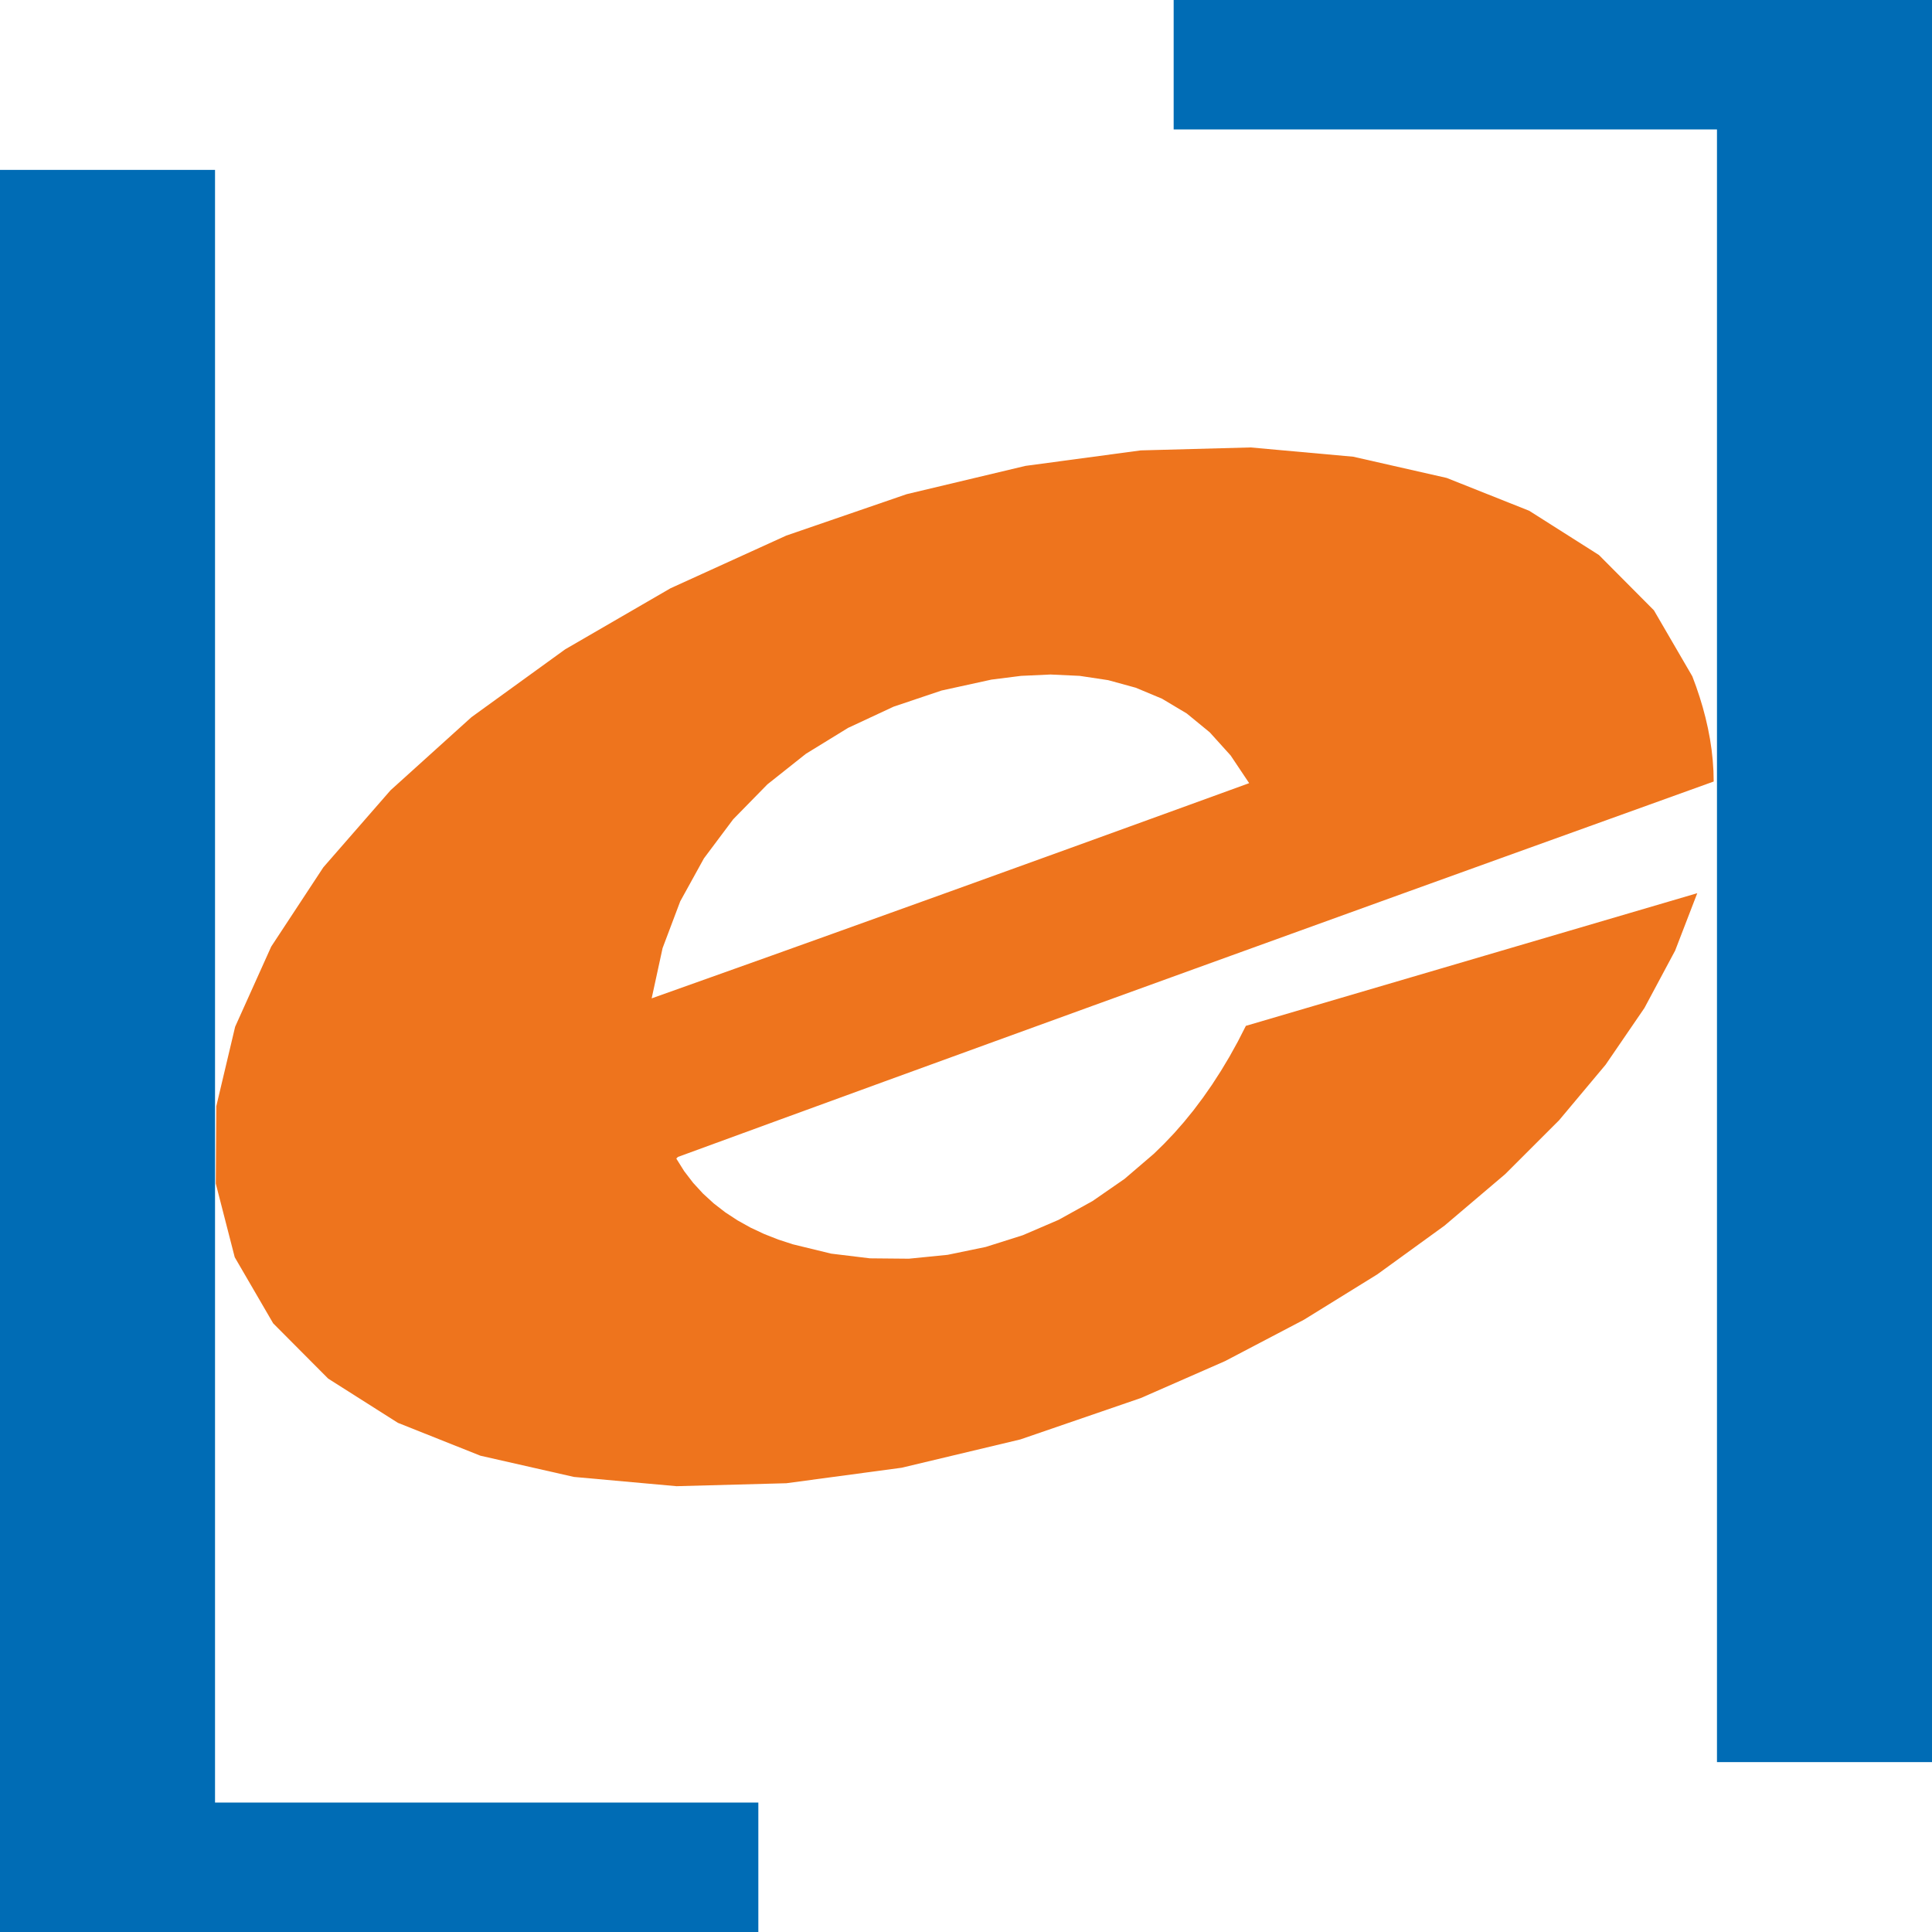
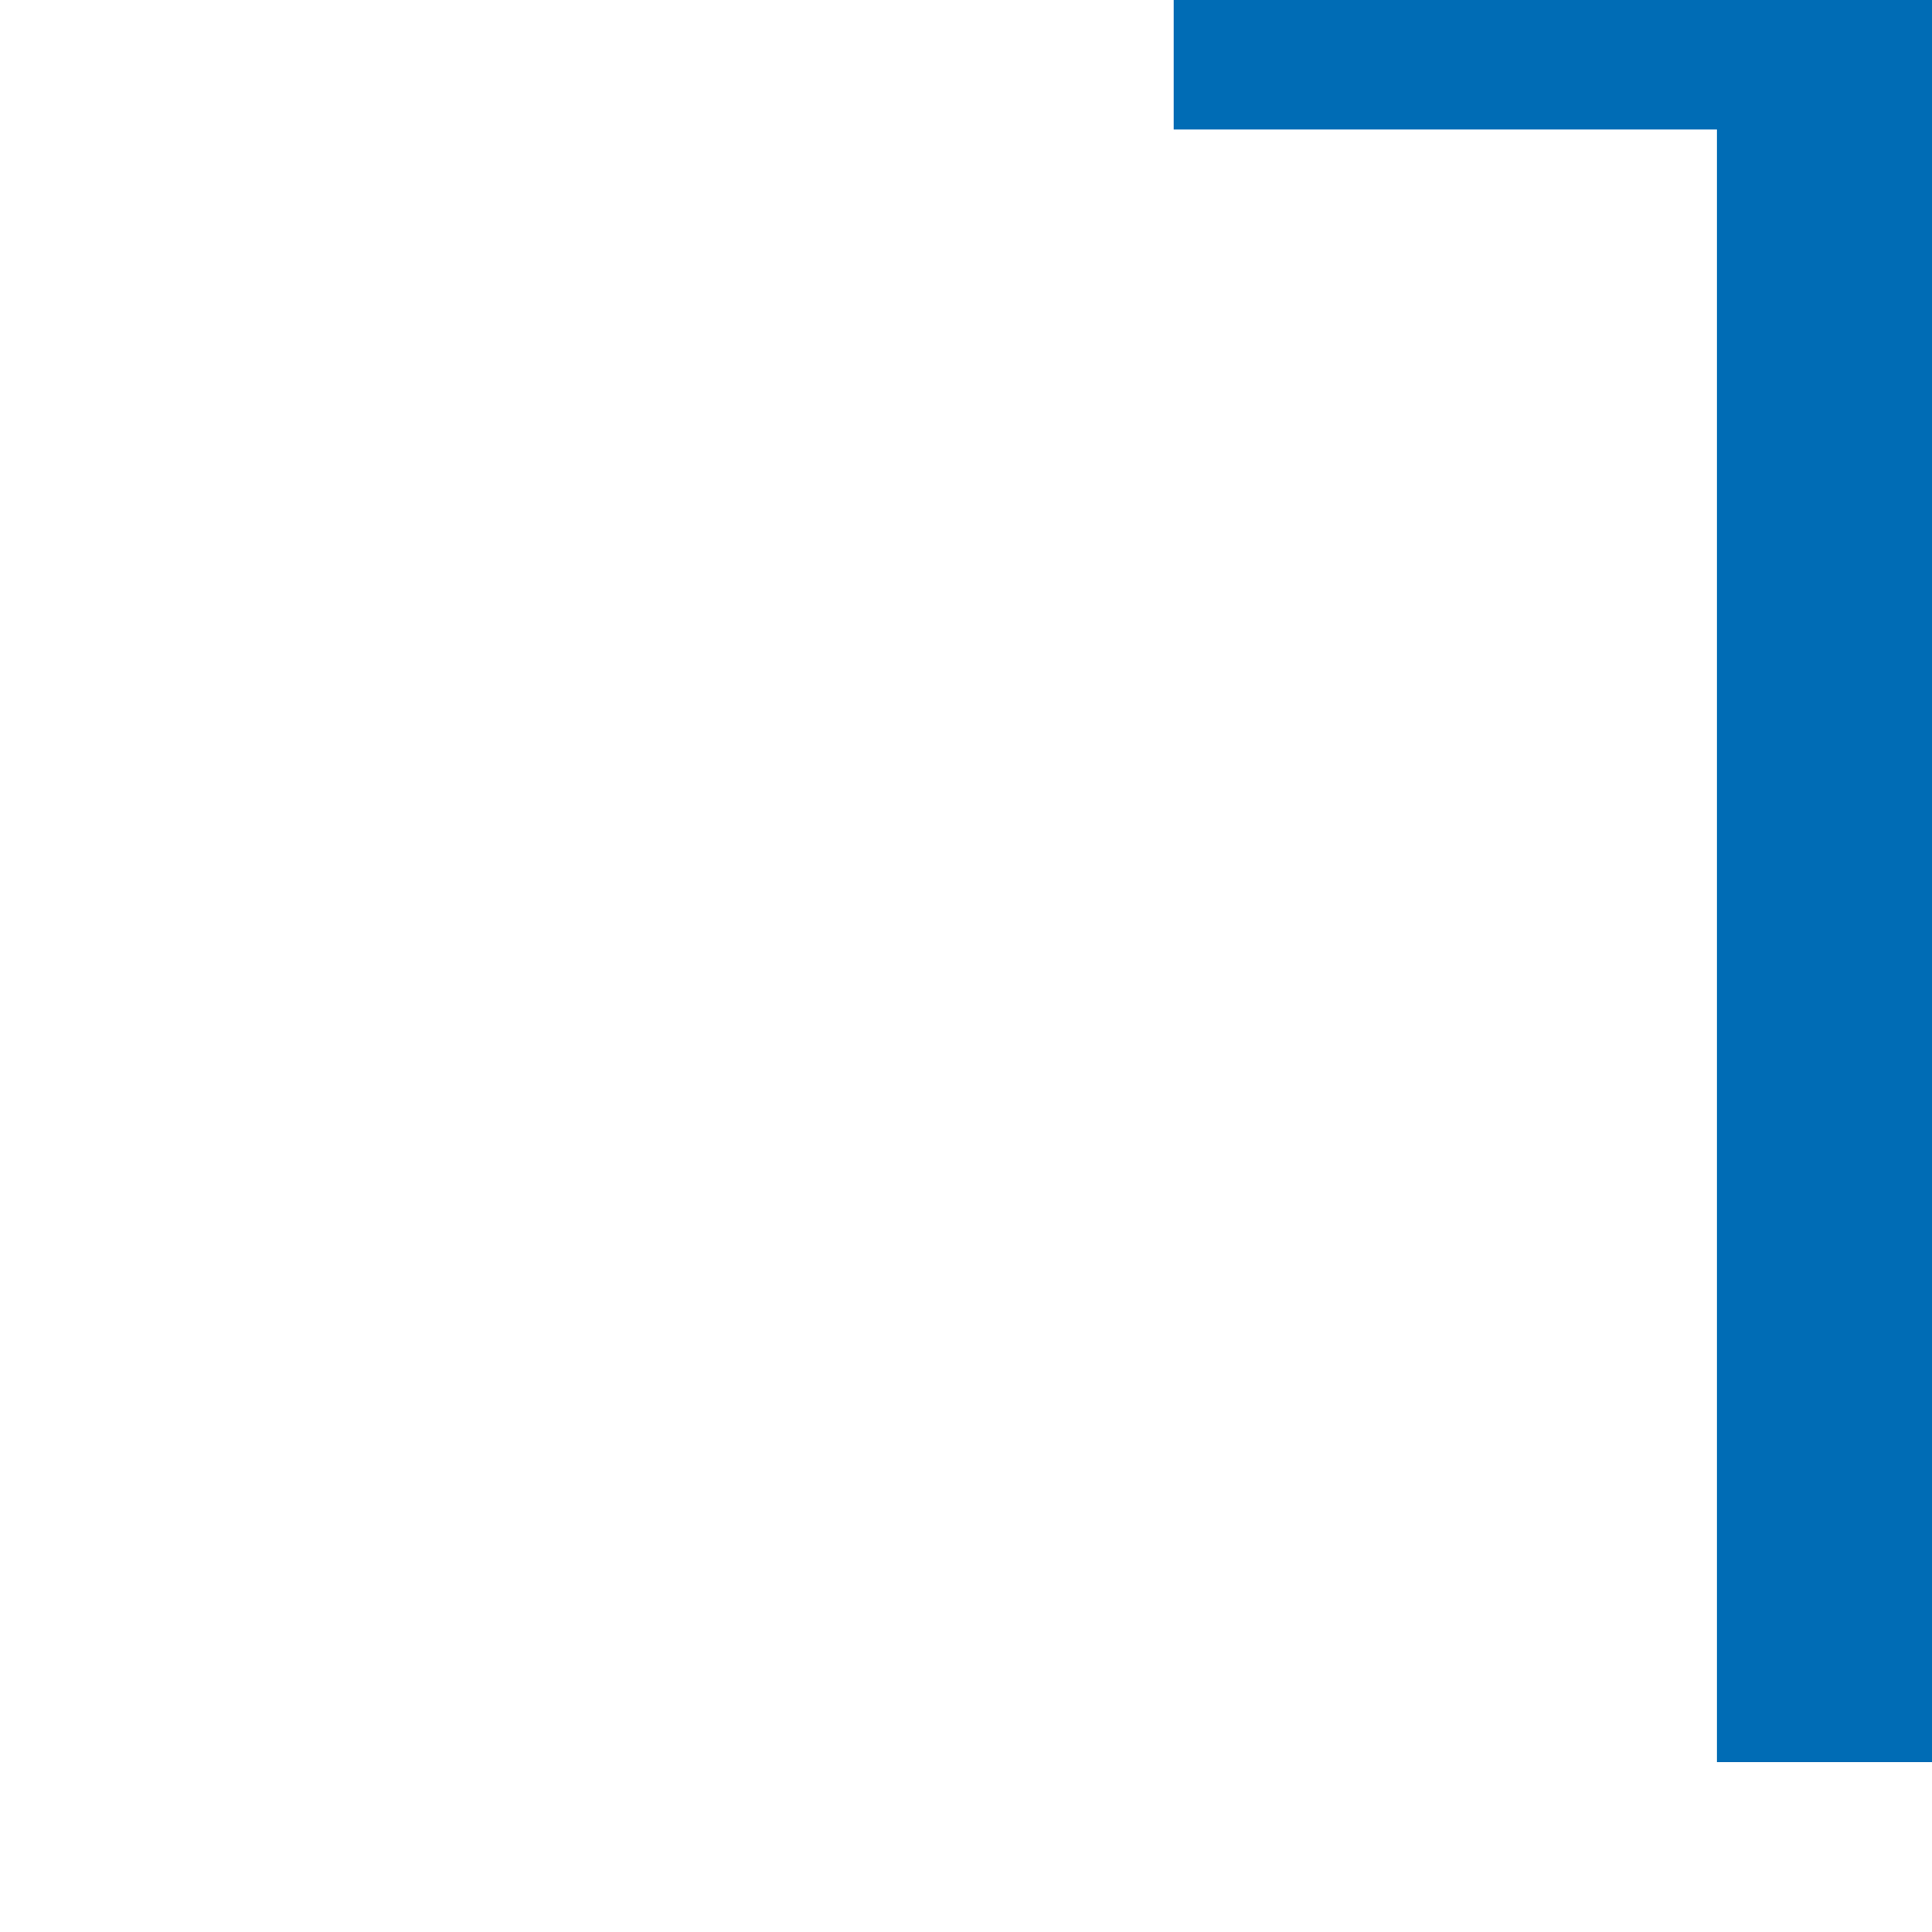
<svg xmlns="http://www.w3.org/2000/svg" xmlns:xlink="http://www.w3.org/1999/xlink" version="1.1" preserveAspectRatio="xMidYMid meet" viewBox="0 0 640 640">
  <defs>
    <path d="M568.77 583.72L568.77 42.88L388.79 42.88L388.79 0L564.96 0L640 0L640 73.43L640 583.72L568.77 583.72Z" id="bhwsELsG9" />
-     <path d="M71.23 56.28L71.23 597.12L251.21 597.12L251.21 640L75.04 640L0 640L0 566.57L0 56.28L71.23 56.28Z" id="h1XxnXNhx" />
-     <path d="M479.23 158.32L506.57 169.2L529.66 183.85L547.88 202.17L560.61 224.05L561.87 227.45L563.02 230.87L564.06 234.31L564.98 237.78L565.78 241.27L566.45 244.78L566.98 248.3L567.36 251.82L567.6 255.36L567.68 258.89L533.28 271.28L498.9 283.66L464.55 296.05L430.23 308.46L395.92 320.87L361.63 333.3L327.36 345.75L293.09 358.22L258.83 370.72L224.57 383.25L224.03 383.79L226.65 387.97L229.61 391.83L232.88 395.39L236.44 398.65L240.27 401.61L244.35 404.28L248.64 406.67L253.14 408.78L257.81 410.62L262.63 412.19L275.32 415.28L288.18 416.84L301.08 416.96L313.9 415.68L326.53 413.07L338.82 409.18L350.67 404.09L361.94 397.85L372.51 390.53L382.26 382.18L385.65 378.86L388.98 375.36L392.23 371.65L395.41 367.74L398.5 363.62L401.52 359.29L404.45 354.75L407.3 350L410.05 345.03L412.71 339.83L562.24 295.88L554.91 314.9L544.74 333.91L531.88 352.7L516.46 371.11L498.62 388.94L478.5 406.02L456.23 422.16L431.95 437.18L405.8 450.89L377.91 463.12L338.01 476.83L298.67 486.21L260.49 491.34L224.1 492.32L190.11 489.25L159.14 482.22L131.8 471.33L108.71 456.68L90.49 438.37L77.76 416.48L71.48 392.07L71.65 366.46L77.89 340.13L89.84 313.58L107.12 287.3L129.36 261.8L156.18 237.57L187.22 215.1L222.1 194.88L260.46 177.42L300.35 163.7L339.7 154.33L377.88 149.2L414.27 148.22L448.26 151.29L479.23 158.32ZM328.43 225.13L311.89 228.75L296 234.1L280.96 241.11L266.96 249.71L254.21 259.83L242.88 271.4L233.19 284.34L225.33 298.59L219.49 314.07L215.87 330.72L235.74 323.64L255.56 316.57L275.34 309.48L295.09 302.38L314.83 295.28L334.57 288.15L354.33 281.01L374.11 273.84L393.93 266.65L413.8 259.43L407.66 250.25L400.74 242.59L393.13 236.35L384.92 231.45L376.21 227.81L367.09 225.31L357.66 223.89L348.01 223.44L338.23 223.89L328.43 225.13Z" id="e1z7hyJQ6N" />
  </defs>
  <g visibility="inherit">
    <g visibility="inherit">
      <g visibility="inherit">
        <use xlink:href="#bhwsELsG9" opacity="1" fill="#006cb5" fill-opacity="1" />
        <g>
          <use xlink:href="#bhwsELsG9" opacity="1" fill-opacity="0" stroke="#000000" stroke-width="1" stroke-opacity="0" />
        </g>
      </g>
      <g visibility="inherit">
        <use xlink:href="#h1XxnXNhx" opacity="1" fill="#006cb5" fill-opacity="1" />
        <g>
          <use xlink:href="#h1XxnXNhx" opacity="1" fill-opacity="0" stroke="#000000" stroke-width="1" stroke-opacity="0" />
        </g>
      </g>
      <g visibility="inherit">
        <use xlink:href="#e1z7hyJQ6N" opacity="1" fill="#ee741d" fill-opacity="1" />
        <g>
          <use xlink:href="#e1z7hyJQ6N" opacity="1" fill-opacity="0" stroke="#000000" stroke-width="1" stroke-opacity="0" />
        </g>
      </g>
    </g>
  </g>
</svg>